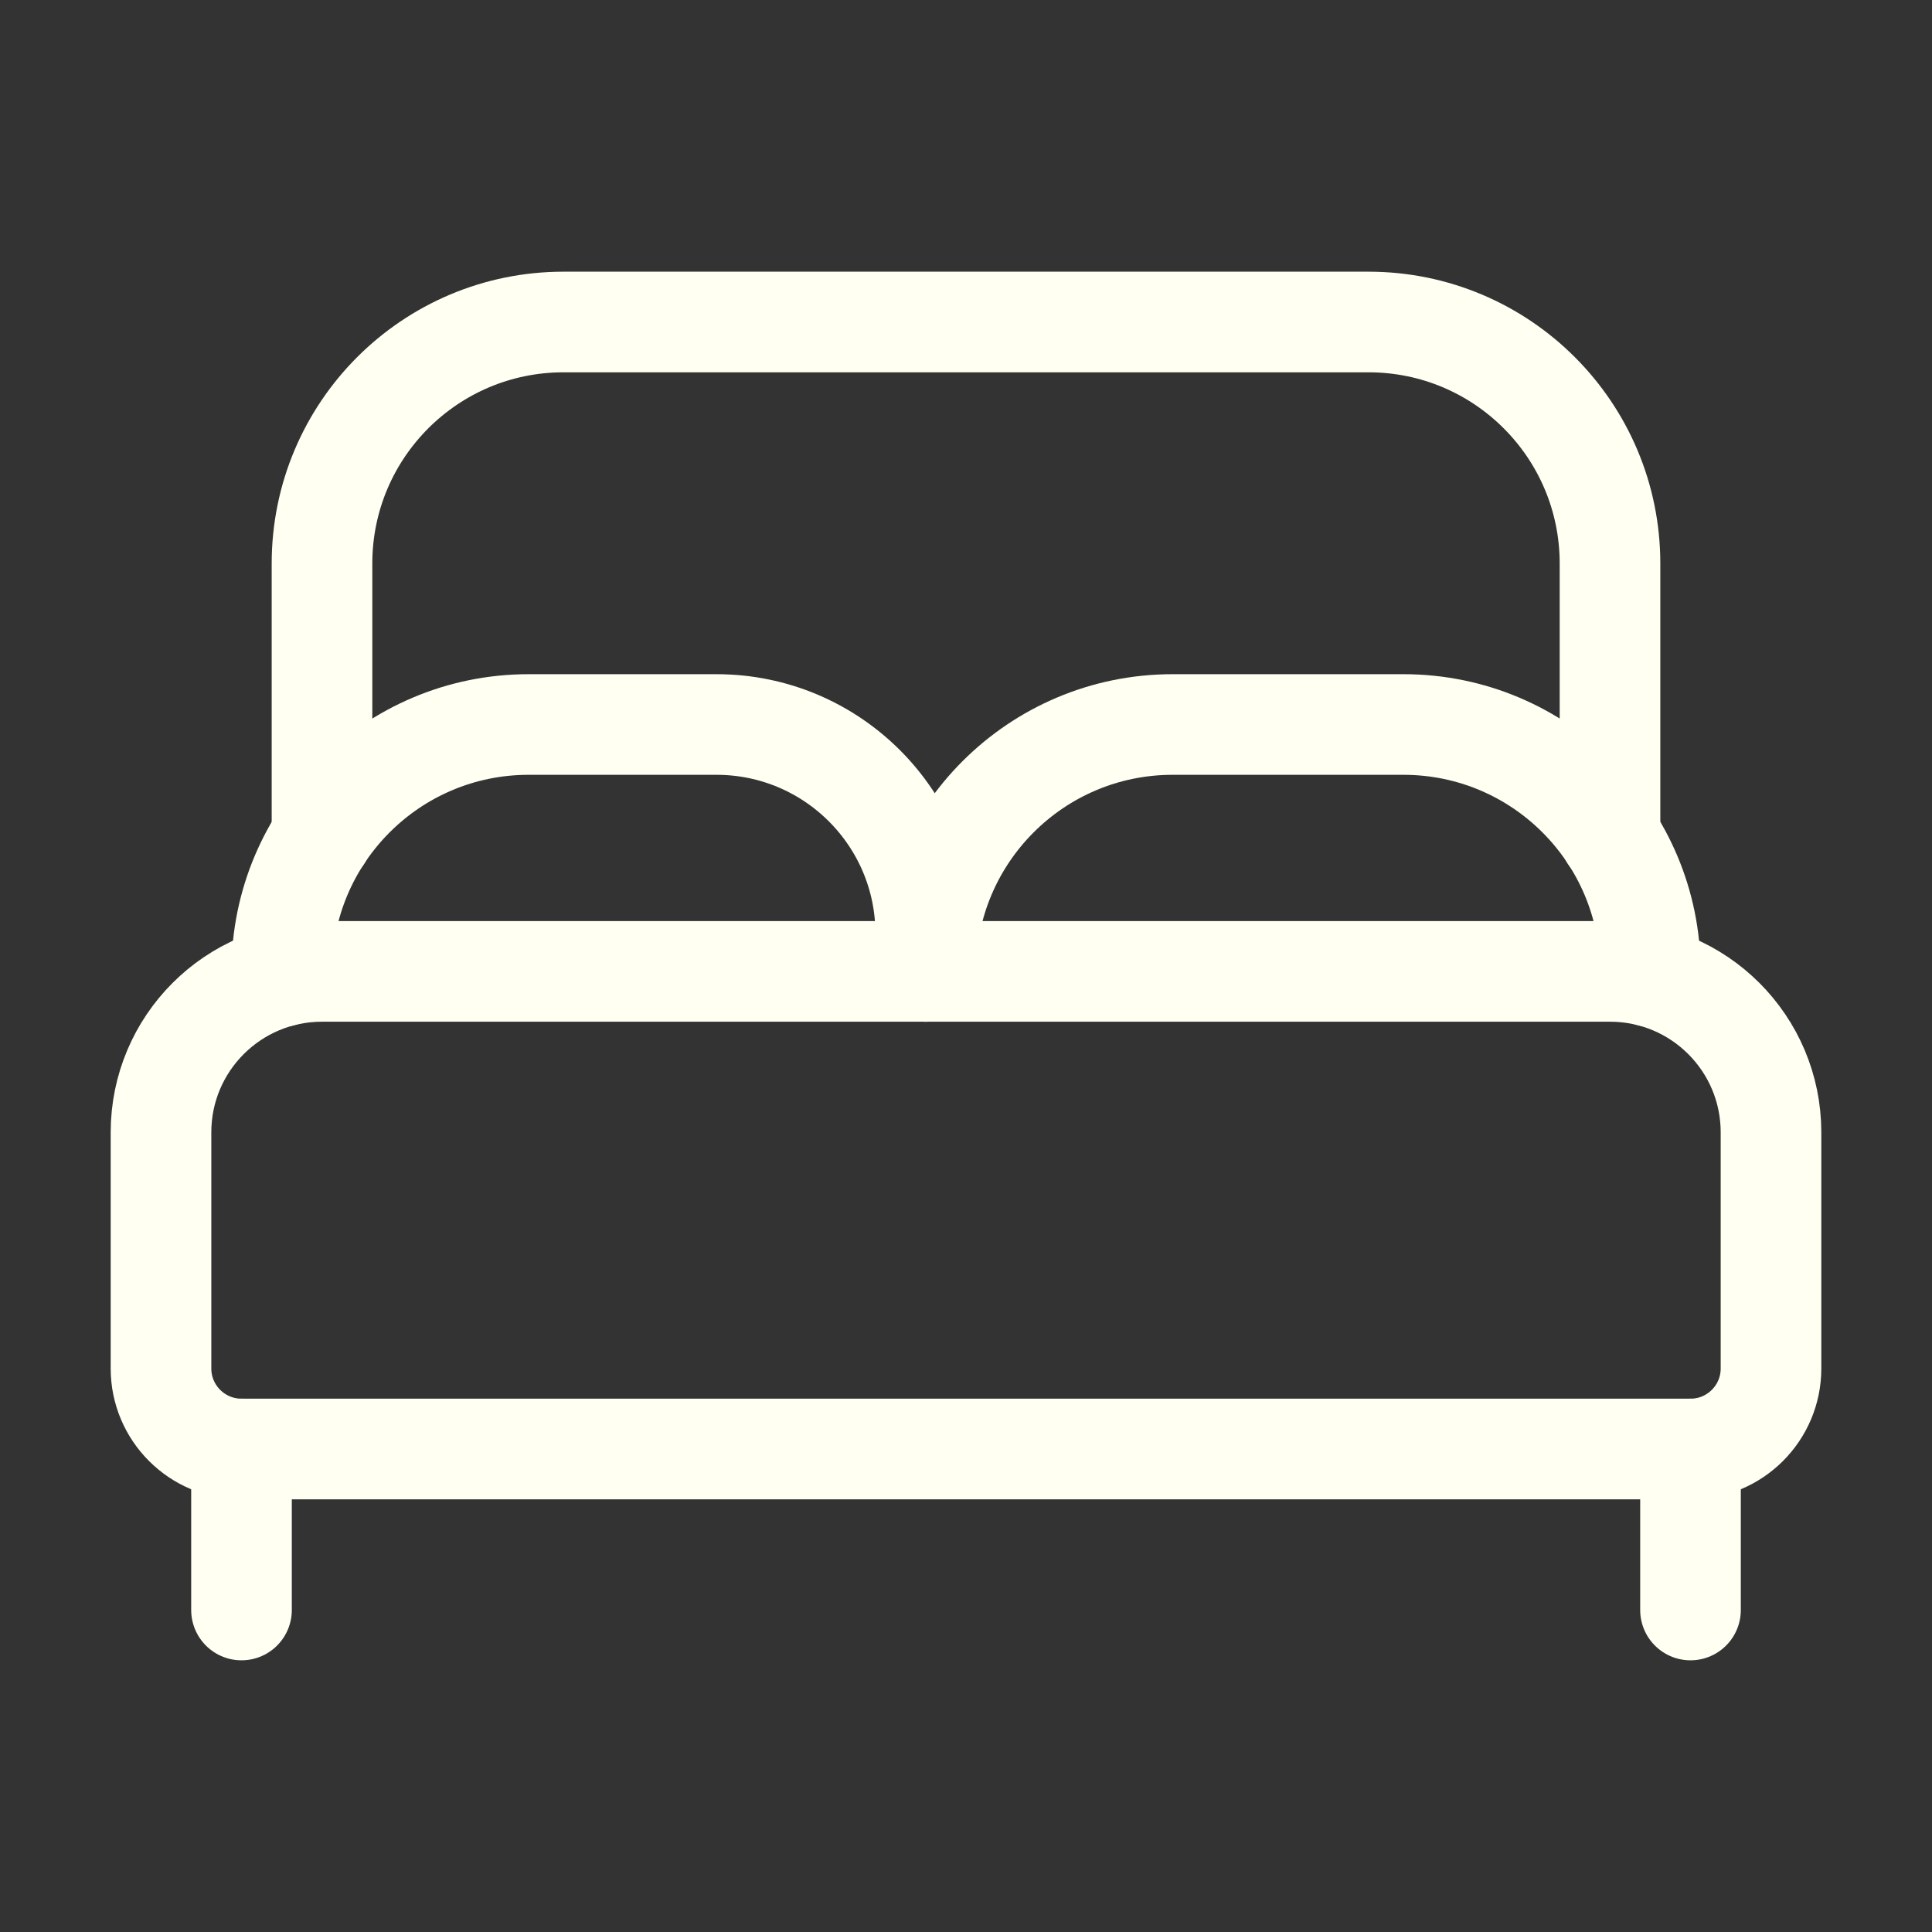
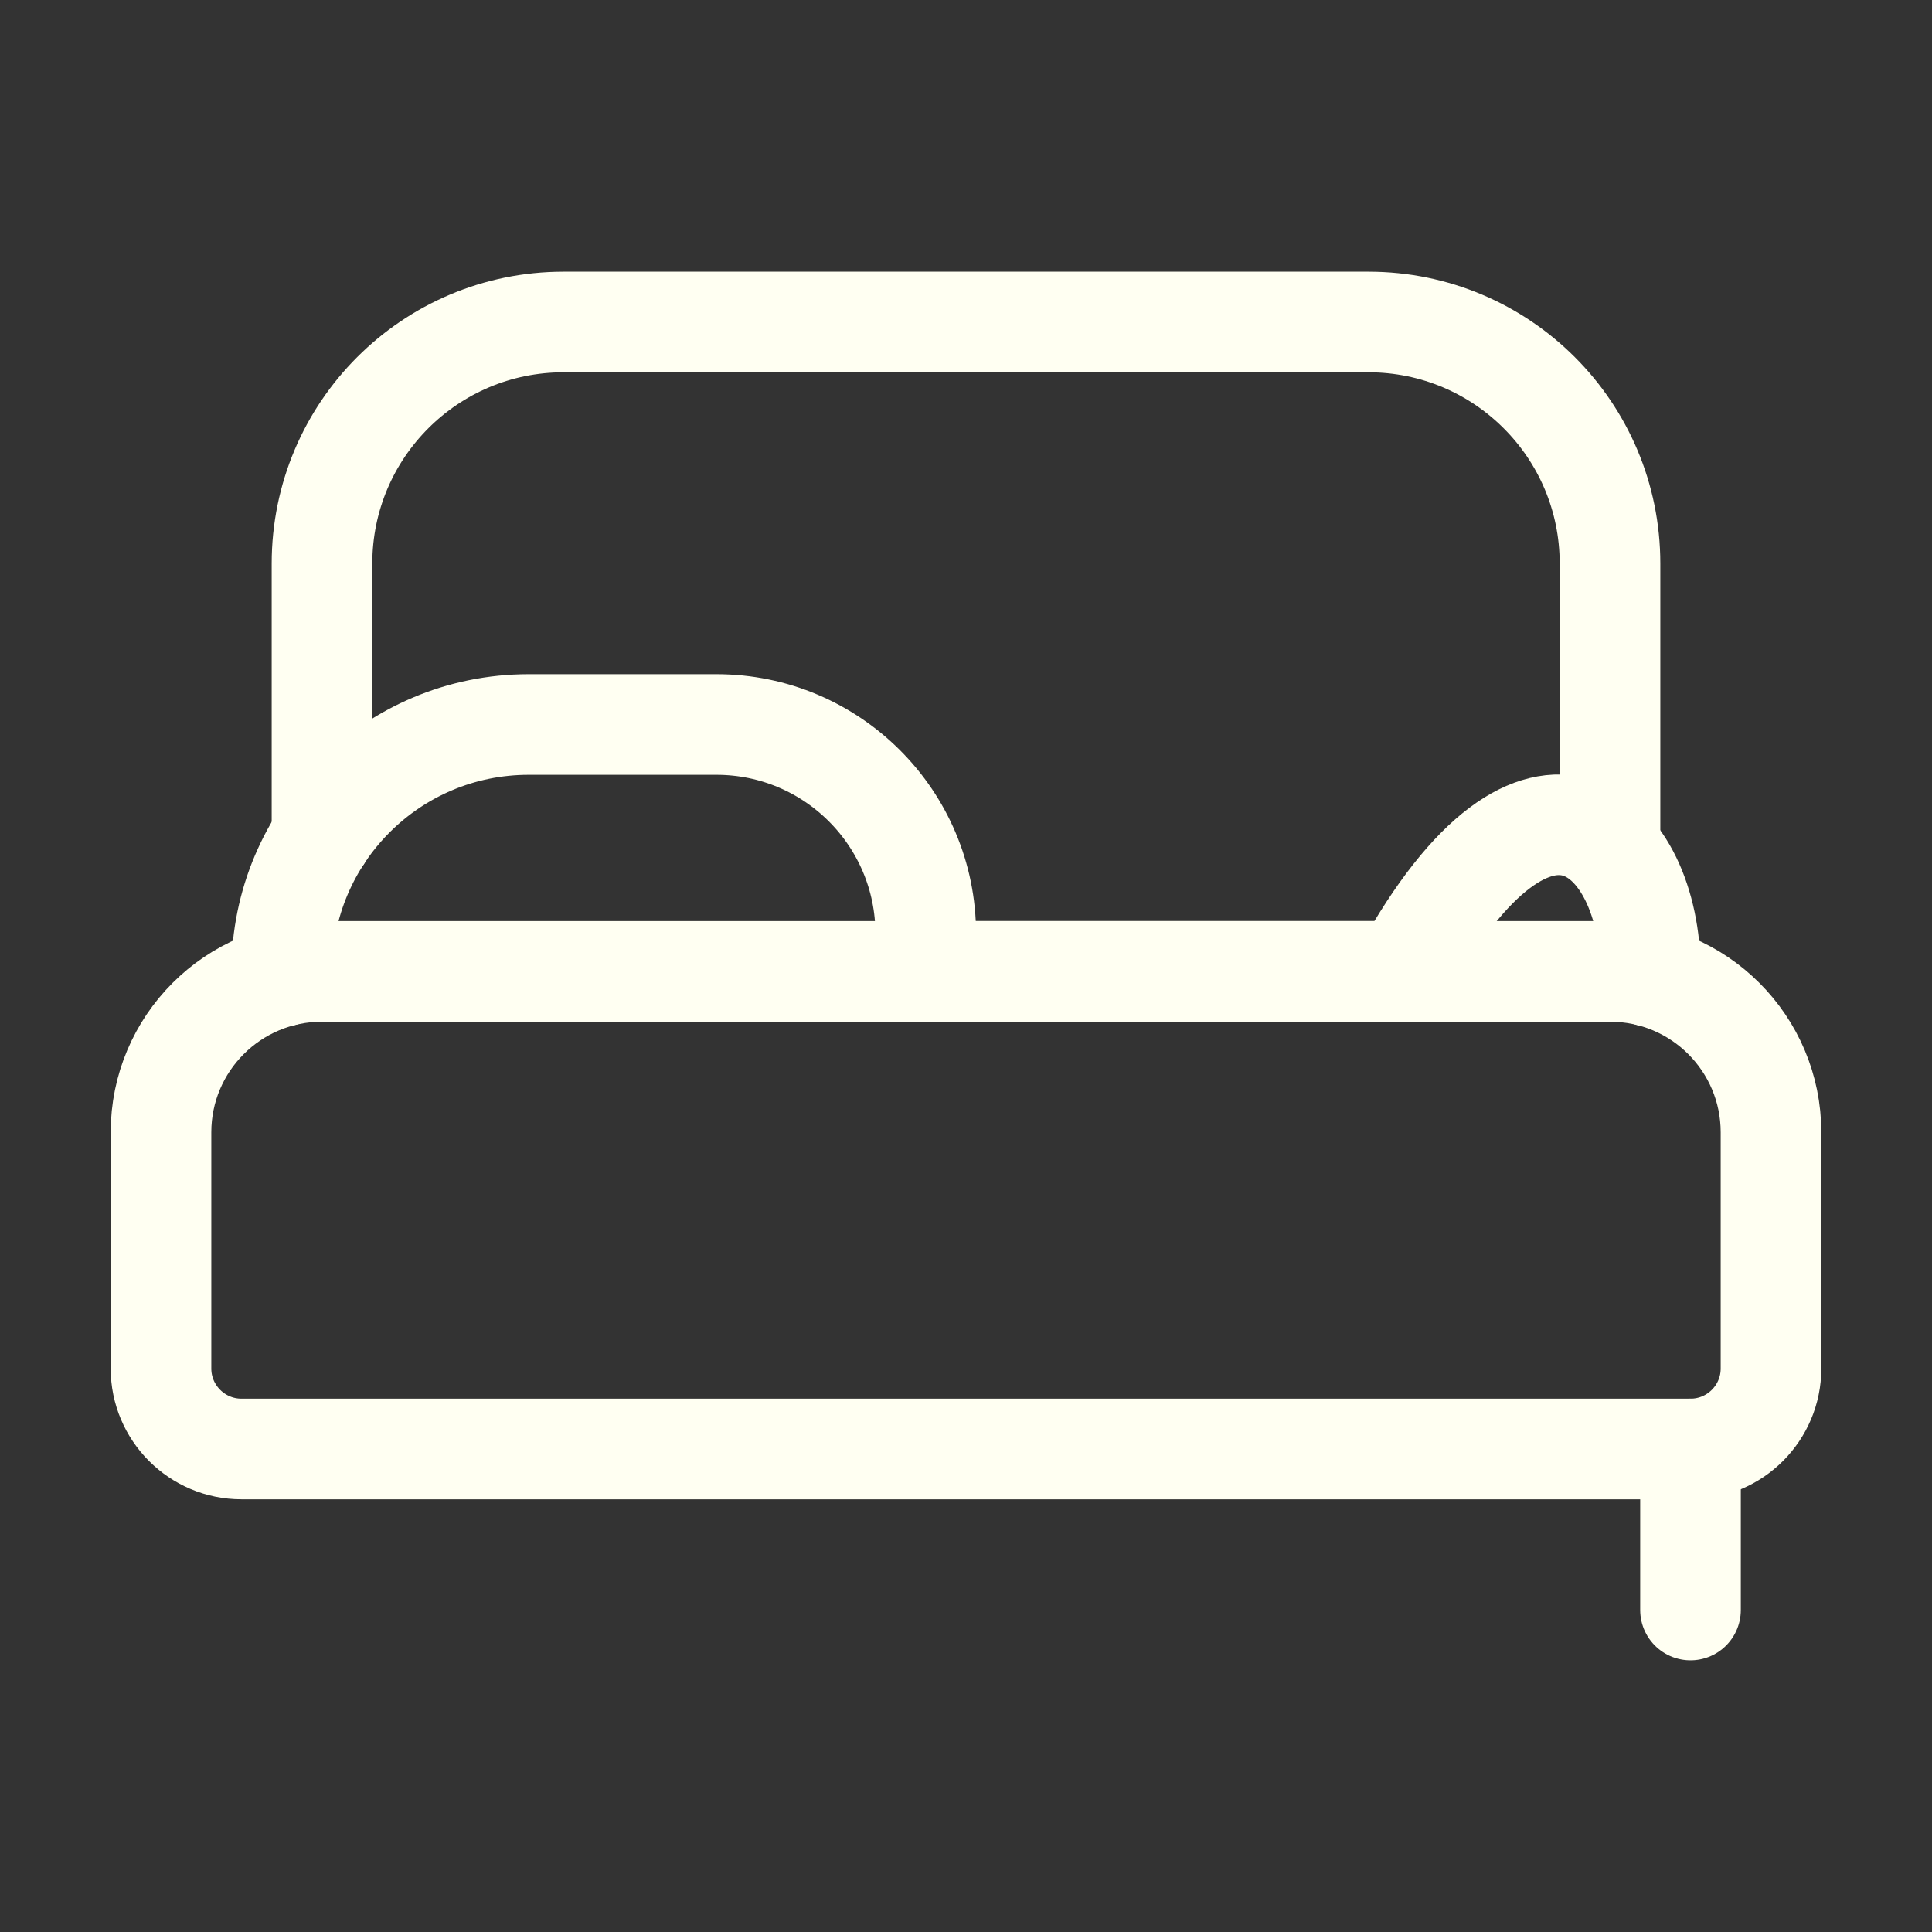
<svg xmlns="http://www.w3.org/2000/svg" width="48" height="48" viewBox="0 0 48 48" fill="none">
  <rect x="0" y="0" width="48" height="48" fill="#333333" stroke="none" />
  <path fill-rule="evenodd" clip-rule="evenodd" d="M40 24.134H8C5.79 24.134 4 25.924 4 28.134V34C4 35.104 4.896 36 6 36H42C43.104 36 44 35.104 44 34V28.134C44 25.924 42.21 24.134 40 24.134Z" stroke="#FFFFF2" stroke-width="2.5" stroke-linecap="round" stroke-linejoin="round" />
  <path d="M7 24.26V24.134V24.134C7 20.746 9.746 18 13.134 18H17.8C20.672 18 23 20.328 23 23.2V24.134" stroke="#FFFFF2" stroke-width="2.5" stroke-linecap="round" stroke-linejoin="round" />
-   <path d="M23 24.134V24.134C23 20.746 25.746 18 29.134 18H34.868C38.256 18 41.002 20.746 41.002 24.134V24.134V24.26" stroke="#FFFFF2" stroke-width="2.5" stroke-linecap="round" stroke-linejoin="round" />
+   <path d="M23 24.134V24.134H34.868C38.256 18 41.002 20.746 41.002 24.134V24.134V24.26" stroke="#FFFFF2" stroke-width="2.5" stroke-linecap="round" stroke-linejoin="round" />
  <path d="M8 20.78V14C8 10.686 10.686 8 14 8H34C37.314 8 40 10.686 40 14V20.78" stroke="#FFFFF2" stroke-width="2.5" stroke-linecap="round" stroke-linejoin="round" />
  <path d="M42 36V40" stroke="#FFFFF2" stroke-width="2.5" stroke-linecap="round" stroke-linejoin="round" />
-   <path d="M6 36V40" stroke="#FFFFF2" stroke-width="2.5" stroke-linecap="round" stroke-linejoin="round" />
</svg>